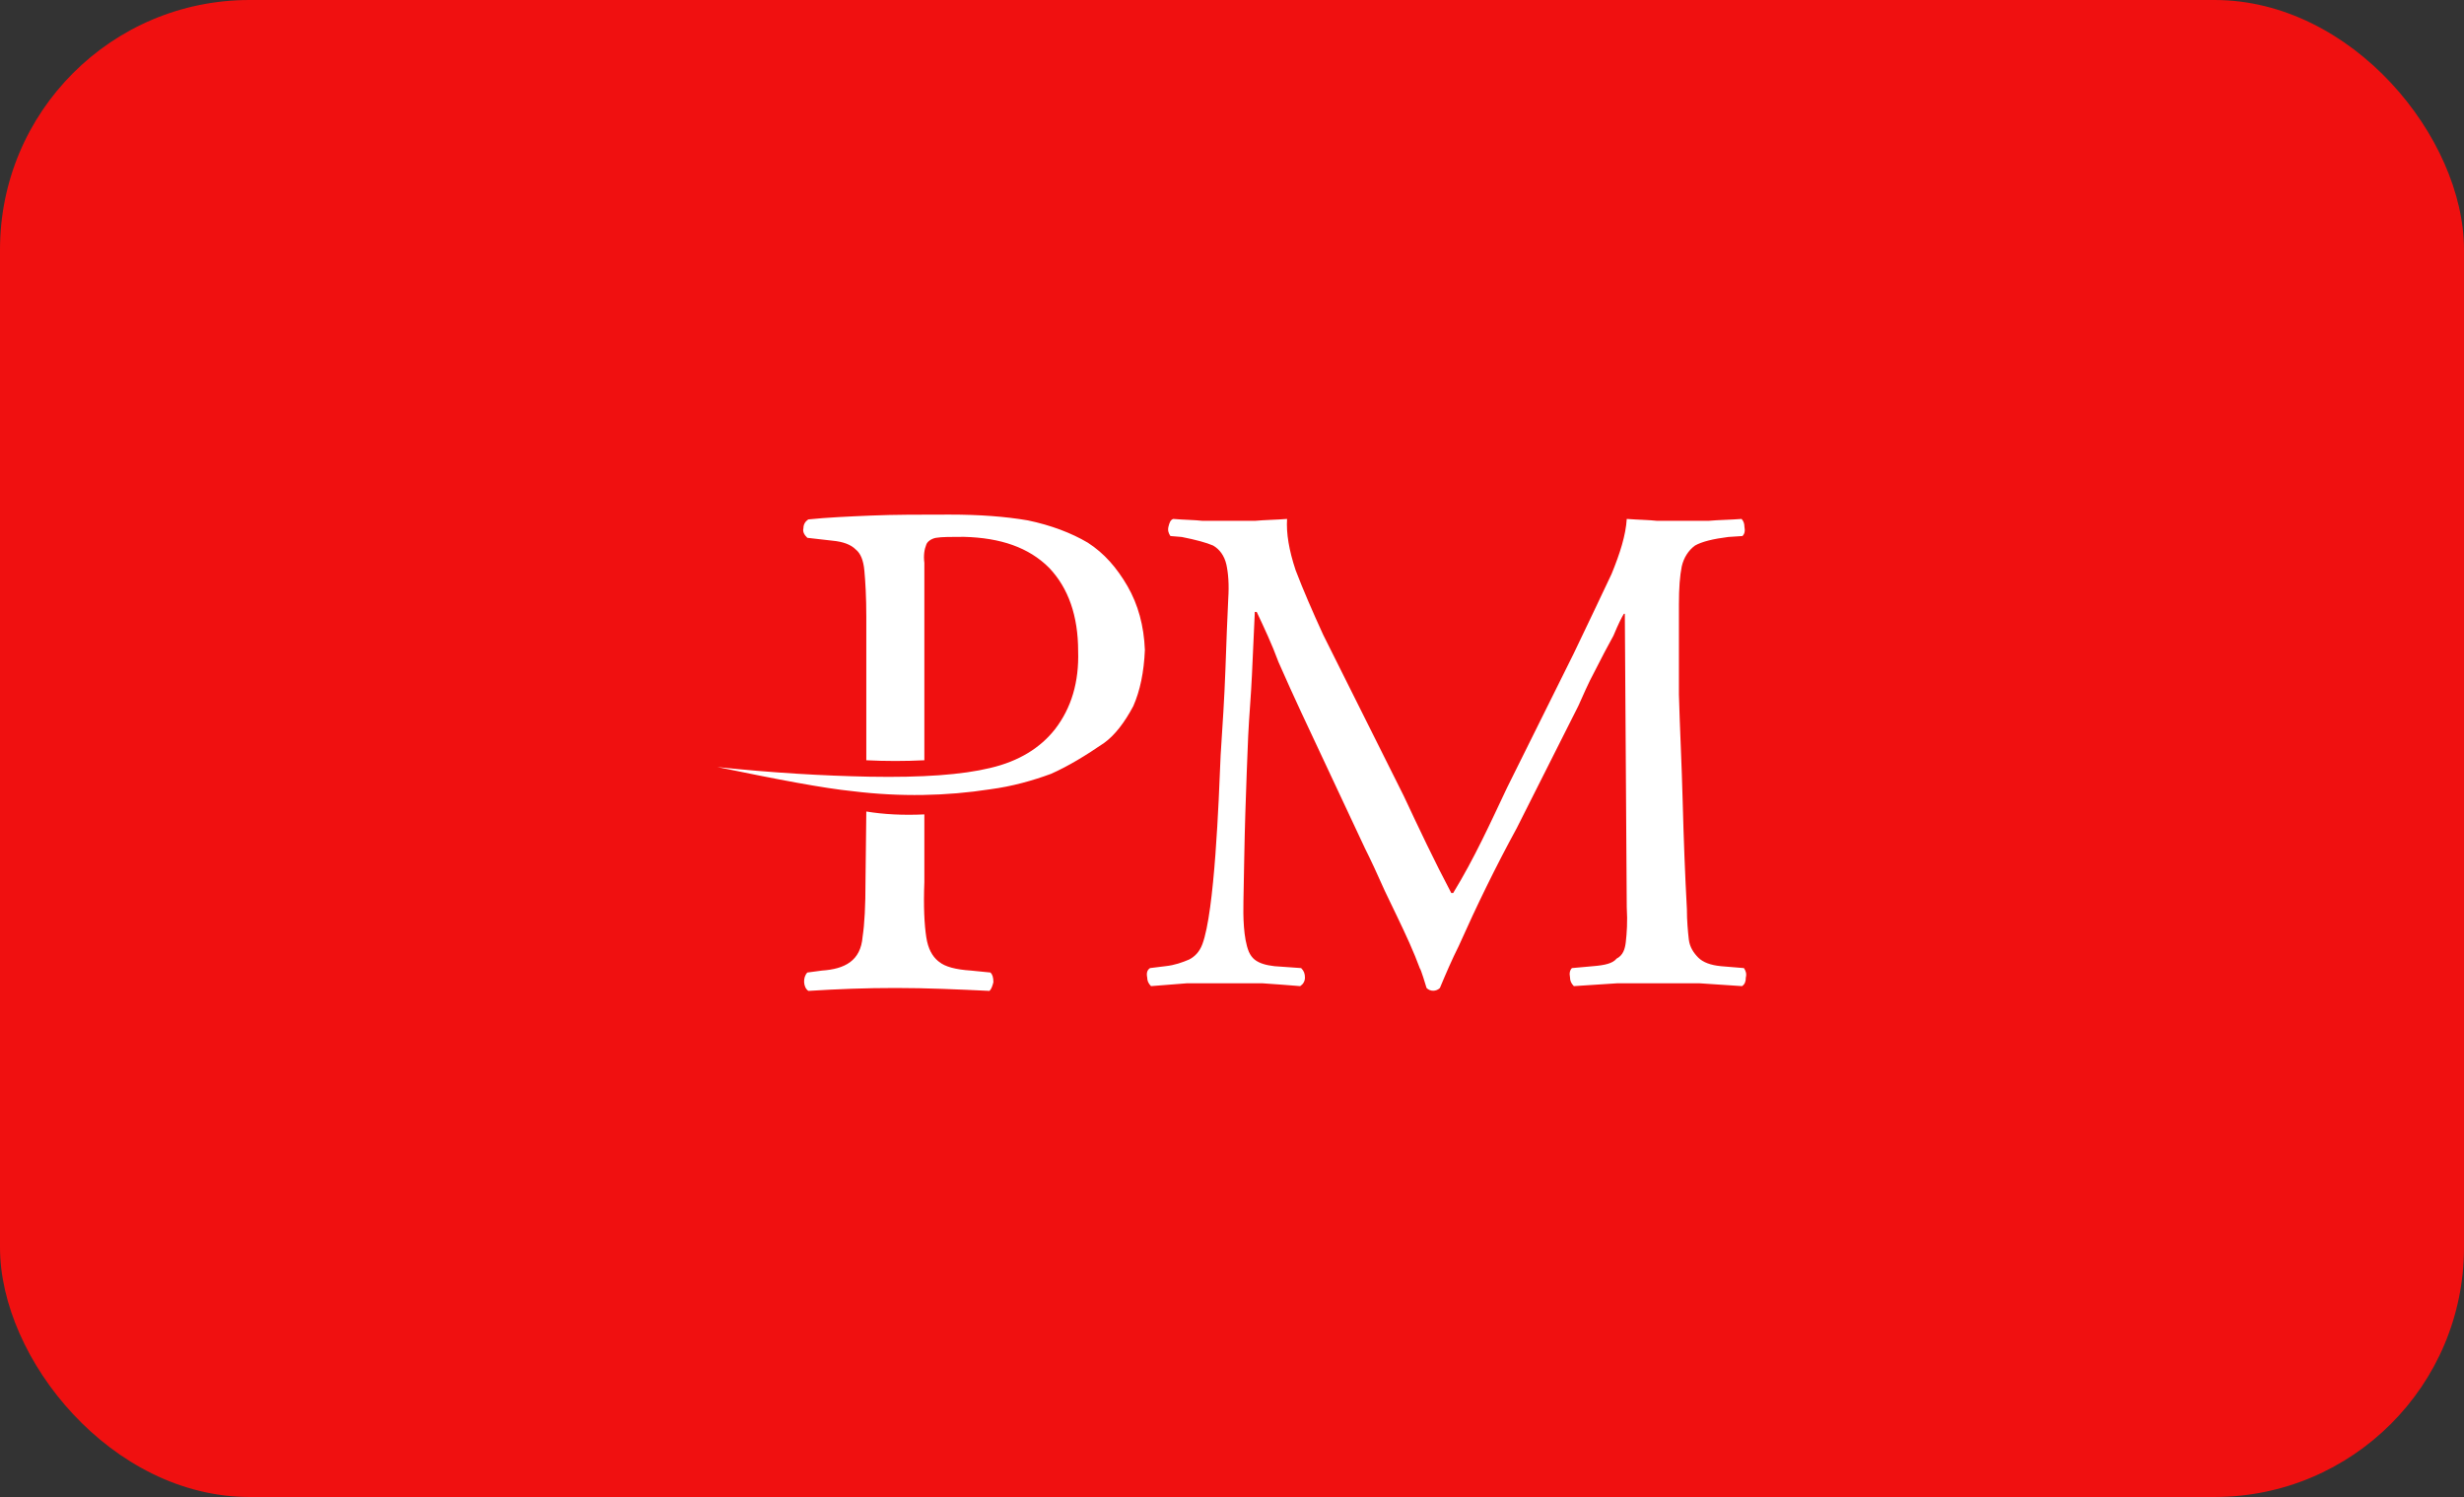
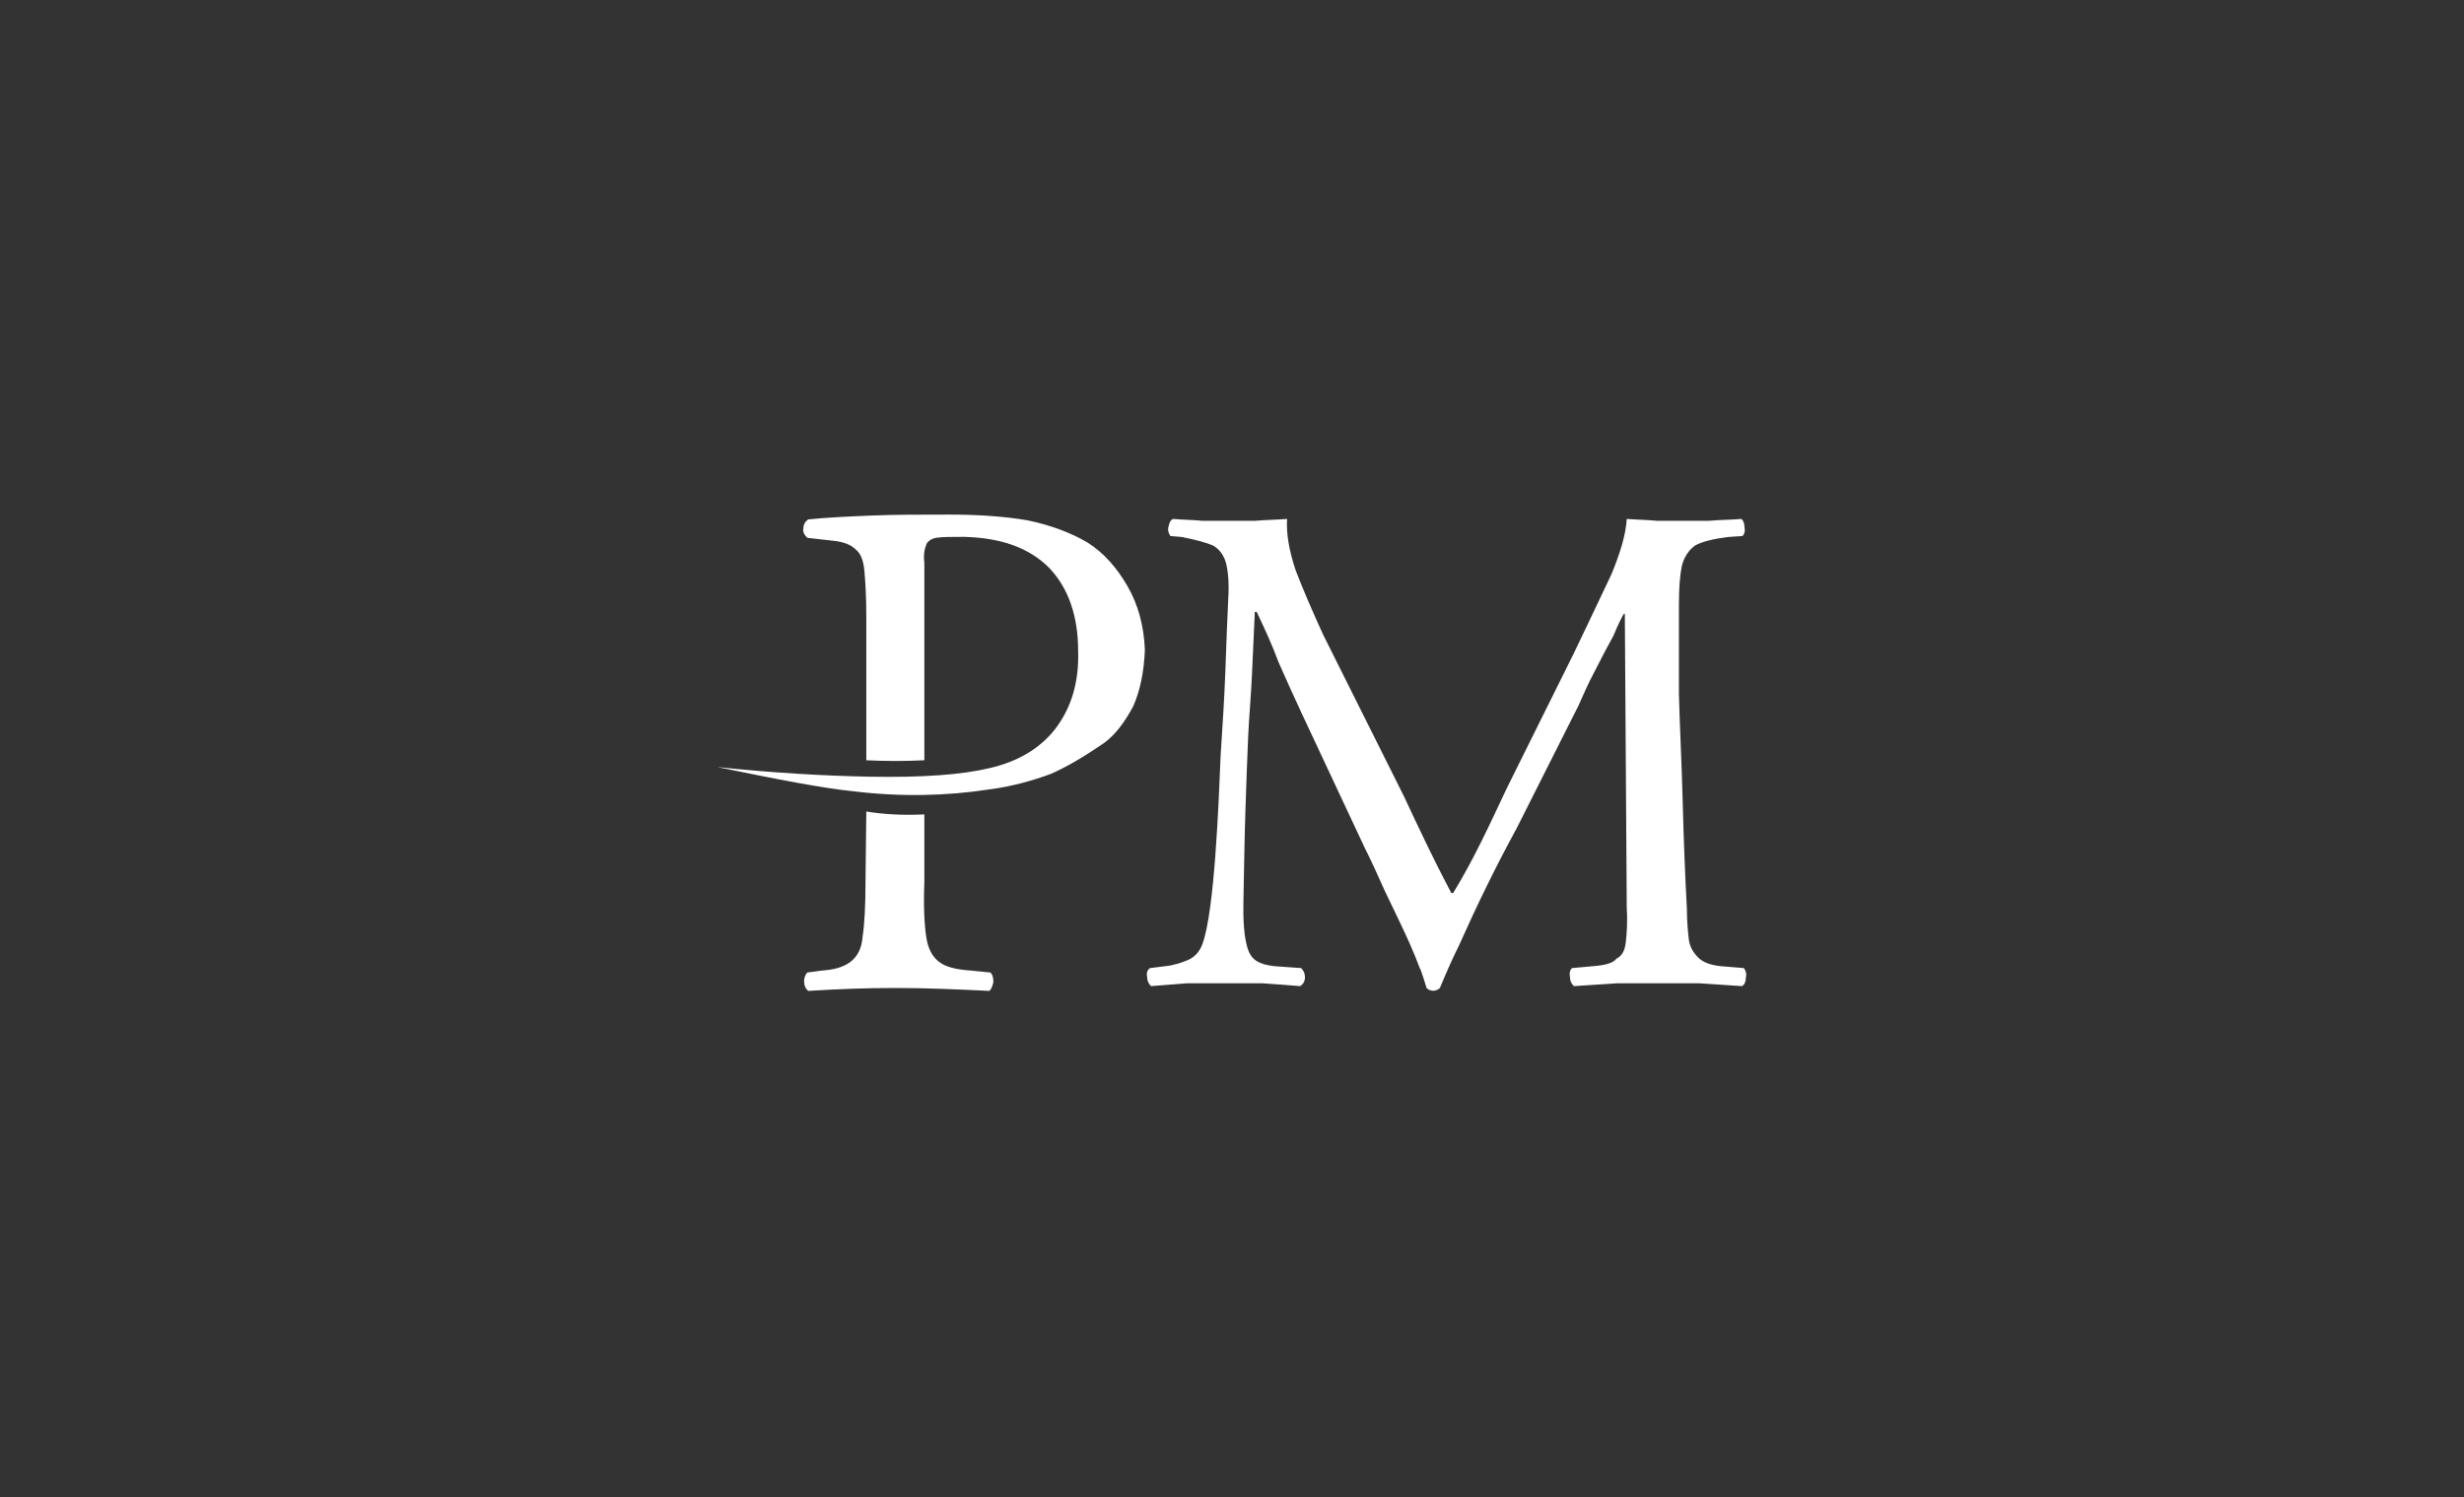
<svg xmlns="http://www.w3.org/2000/svg" width="158" height="96" viewBox="0 0 158 96" fill="none">
  <rect x="0" y="0" width="158" height="96" fill="#333333" stroke="none" />
-   <rect width="158" height="96" rx="16" fill="#F01010" />
  <path fill-rule="evenodd" clip-rule="evenodd" d="M80.463 33.401H77.118C76.57 33.339 75.901 33.339 75.232 33.279C75.051 33.339 74.988 33.524 74.927 33.767C74.866 34.011 74.927 34.193 75.051 34.375L75.78 34.436C76.691 34.617 77.36 34.8 77.788 34.984C78.212 35.226 78.515 35.653 78.639 36.2C78.76 36.748 78.82 37.477 78.76 38.39C78.698 39.668 78.639 41.187 78.578 42.952C78.515 44.718 78.395 46.543 78.272 48.43C78.152 51.347 77.89 58.454 77.097 60.558C76.913 61.045 76.61 61.35 76.245 61.535C75.818 61.715 75.329 61.898 74.721 61.961L73.745 62.082C73.564 62.202 73.502 62.387 73.564 62.691C73.564 62.874 73.624 63.056 73.807 63.239C74.598 63.179 75.329 63.117 76.122 63.056H80.936C81.849 63.117 82.641 63.179 83.372 63.239C83.556 63.117 83.677 62.935 83.677 62.691C83.677 62.446 83.617 62.264 83.433 62.082L81.728 61.961C81.178 61.898 80.752 61.777 80.448 61.535C80.295 61.411 80.173 61.242 80.081 61.035C79.722 60.17 79.714 58.706 79.733 57.798C79.772 55.912 79.795 54.027 79.855 52.14C79.916 50.255 79.977 48.61 80.037 47.212C80.096 45.934 80.221 44.594 80.28 43.256C80.341 41.919 80.401 40.579 80.463 39.241H80.584C81.072 40.275 81.559 41.309 81.985 42.465C82.472 43.561 82.958 44.657 83.444 45.692L87.52 54.389C87.888 55.122 88.312 56.034 88.797 57.129C89.346 58.285 89.892 59.379 90.38 60.474C90.638 61.053 90.86 61.597 91.049 62.108C91.098 62.108 91.439 63.229 91.477 63.359C91.711 63.597 92.095 63.591 92.33 63.359C92.708 62.453 93.103 61.535 93.543 60.658C94.696 58.072 95.898 55.601 97.255 53.114L101.21 45.265C101.515 44.594 101.818 43.864 102.244 43.075C102.67 42.223 103.095 41.432 103.461 40.763C103.765 40.032 104.007 39.546 104.128 39.363H104.19L104.313 58.165C104.372 59.137 104.313 59.864 104.252 60.412C104.203 60.847 104.081 61.261 103.663 61.473C103.417 61.777 102.931 61.898 102.139 61.961L100.798 62.082C100.676 62.202 100.616 62.387 100.676 62.691C100.676 62.874 100.738 63.056 100.921 63.239C101.834 63.179 102.807 63.117 103.722 63.056H108.963C109.876 63.117 110.789 63.179 111.706 63.239C111.889 63.117 111.948 62.935 111.948 62.691C112.009 62.446 111.948 62.264 111.827 62.082L110.364 61.961C109.694 61.898 109.207 61.715 108.9 61.41C108.599 61.107 108.354 60.741 108.293 60.253C108.231 59.706 108.17 59.034 108.17 58.304C108.046 56.041 107.961 53.74 107.902 51.472C107.84 49.035 107.718 46.726 107.658 44.537V38.755C107.658 37.721 107.718 36.93 107.84 36.321C107.964 35.775 108.268 35.288 108.692 34.984C109.119 34.741 109.848 34.556 110.821 34.436L111.735 34.375C111.858 34.253 111.917 34.07 111.858 33.767C111.858 33.583 111.796 33.401 111.675 33.279C110.944 33.339 110.213 33.339 109.545 33.401H106.26C105.711 33.339 105.102 33.339 104.313 33.279C104.252 34.312 103.887 35.47 103.339 36.809C102.67 38.206 101.88 39.912 100.907 41.919L96.646 50.497C95.542 52.832 94.536 55.054 93.182 57.268H93.061C91.984 55.237 90.991 53.129 90.015 51.046L84.844 40.701C84.176 39.241 83.567 37.843 83.08 36.566C82.654 35.288 82.472 34.193 82.532 33.279C81.803 33.339 81.133 33.339 80.463 33.401ZM55.499 56.529C55.499 58.078 55.438 59.257 55.314 60.065C55.192 61.629 54.159 62.142 52.703 62.242L51.771 62.366C51.471 62.667 51.495 63.319 51.836 63.545C53.758 63.425 55.497 63.358 57.425 63.358C59.482 63.358 61.4 63.448 63.45 63.545C63.574 63.421 63.638 63.235 63.7 62.987C63.7 62.677 63.638 62.489 63.513 62.366L62.27 62.242C61.276 62.178 60.594 61.992 60.221 61.681C60.199 61.665 60.176 61.648 60.154 61.631C59.779 61.319 59.51 60.842 59.397 60.104C59.273 59.297 59.211 58.12 59.273 56.572V52.227C57.908 52.29 56.669 52.227 55.551 52.041L55.499 56.529ZM51.519 33.87C51.458 34.117 51.582 34.303 51.769 34.49L53.382 34.674C54.063 34.738 54.56 34.923 54.869 35.234C55.179 35.481 55.366 35.916 55.427 36.598C55.49 37.28 55.551 38.274 55.551 39.575V48.754C56.792 48.816 58.032 48.816 59.273 48.754V36.101C59.211 35.606 59.273 35.234 59.397 34.923C59.458 34.738 59.707 34.549 60.016 34.49C60.389 34.428 61.01 34.428 61.816 34.428C64.172 34.49 65.971 35.109 67.273 36.412C68.514 37.713 69.134 39.513 69.134 41.747C69.198 43.731 68.701 45.405 67.647 46.769C66.716 47.949 65.352 48.816 63.49 49.25C61.692 49.685 59.15 49.871 55.737 49.808C52.76 49.749 49.535 49.562 46 49.19C49.908 49.996 52.822 50.553 54.684 50.739C57.722 51.113 60.699 51.049 63.49 50.617C64.916 50.428 66.219 50.058 67.398 49.624C68.514 49.128 69.631 48.446 70.809 47.638C71.491 47.143 72.112 46.334 72.671 45.282C73.106 44.289 73.353 43.111 73.414 41.683C73.353 40.132 72.98 38.771 72.299 37.59C71.616 36.412 70.809 35.481 69.754 34.801C68.701 34.179 67.398 33.682 65.91 33.372C64.483 33.125 62.808 33 60.886 33C59.024 33 57.35 33 55.862 33.062C54.373 33.125 53.008 33.186 51.829 33.31C51.644 33.435 51.519 33.621 51.519 33.87Z" fill="white" />
</svg>